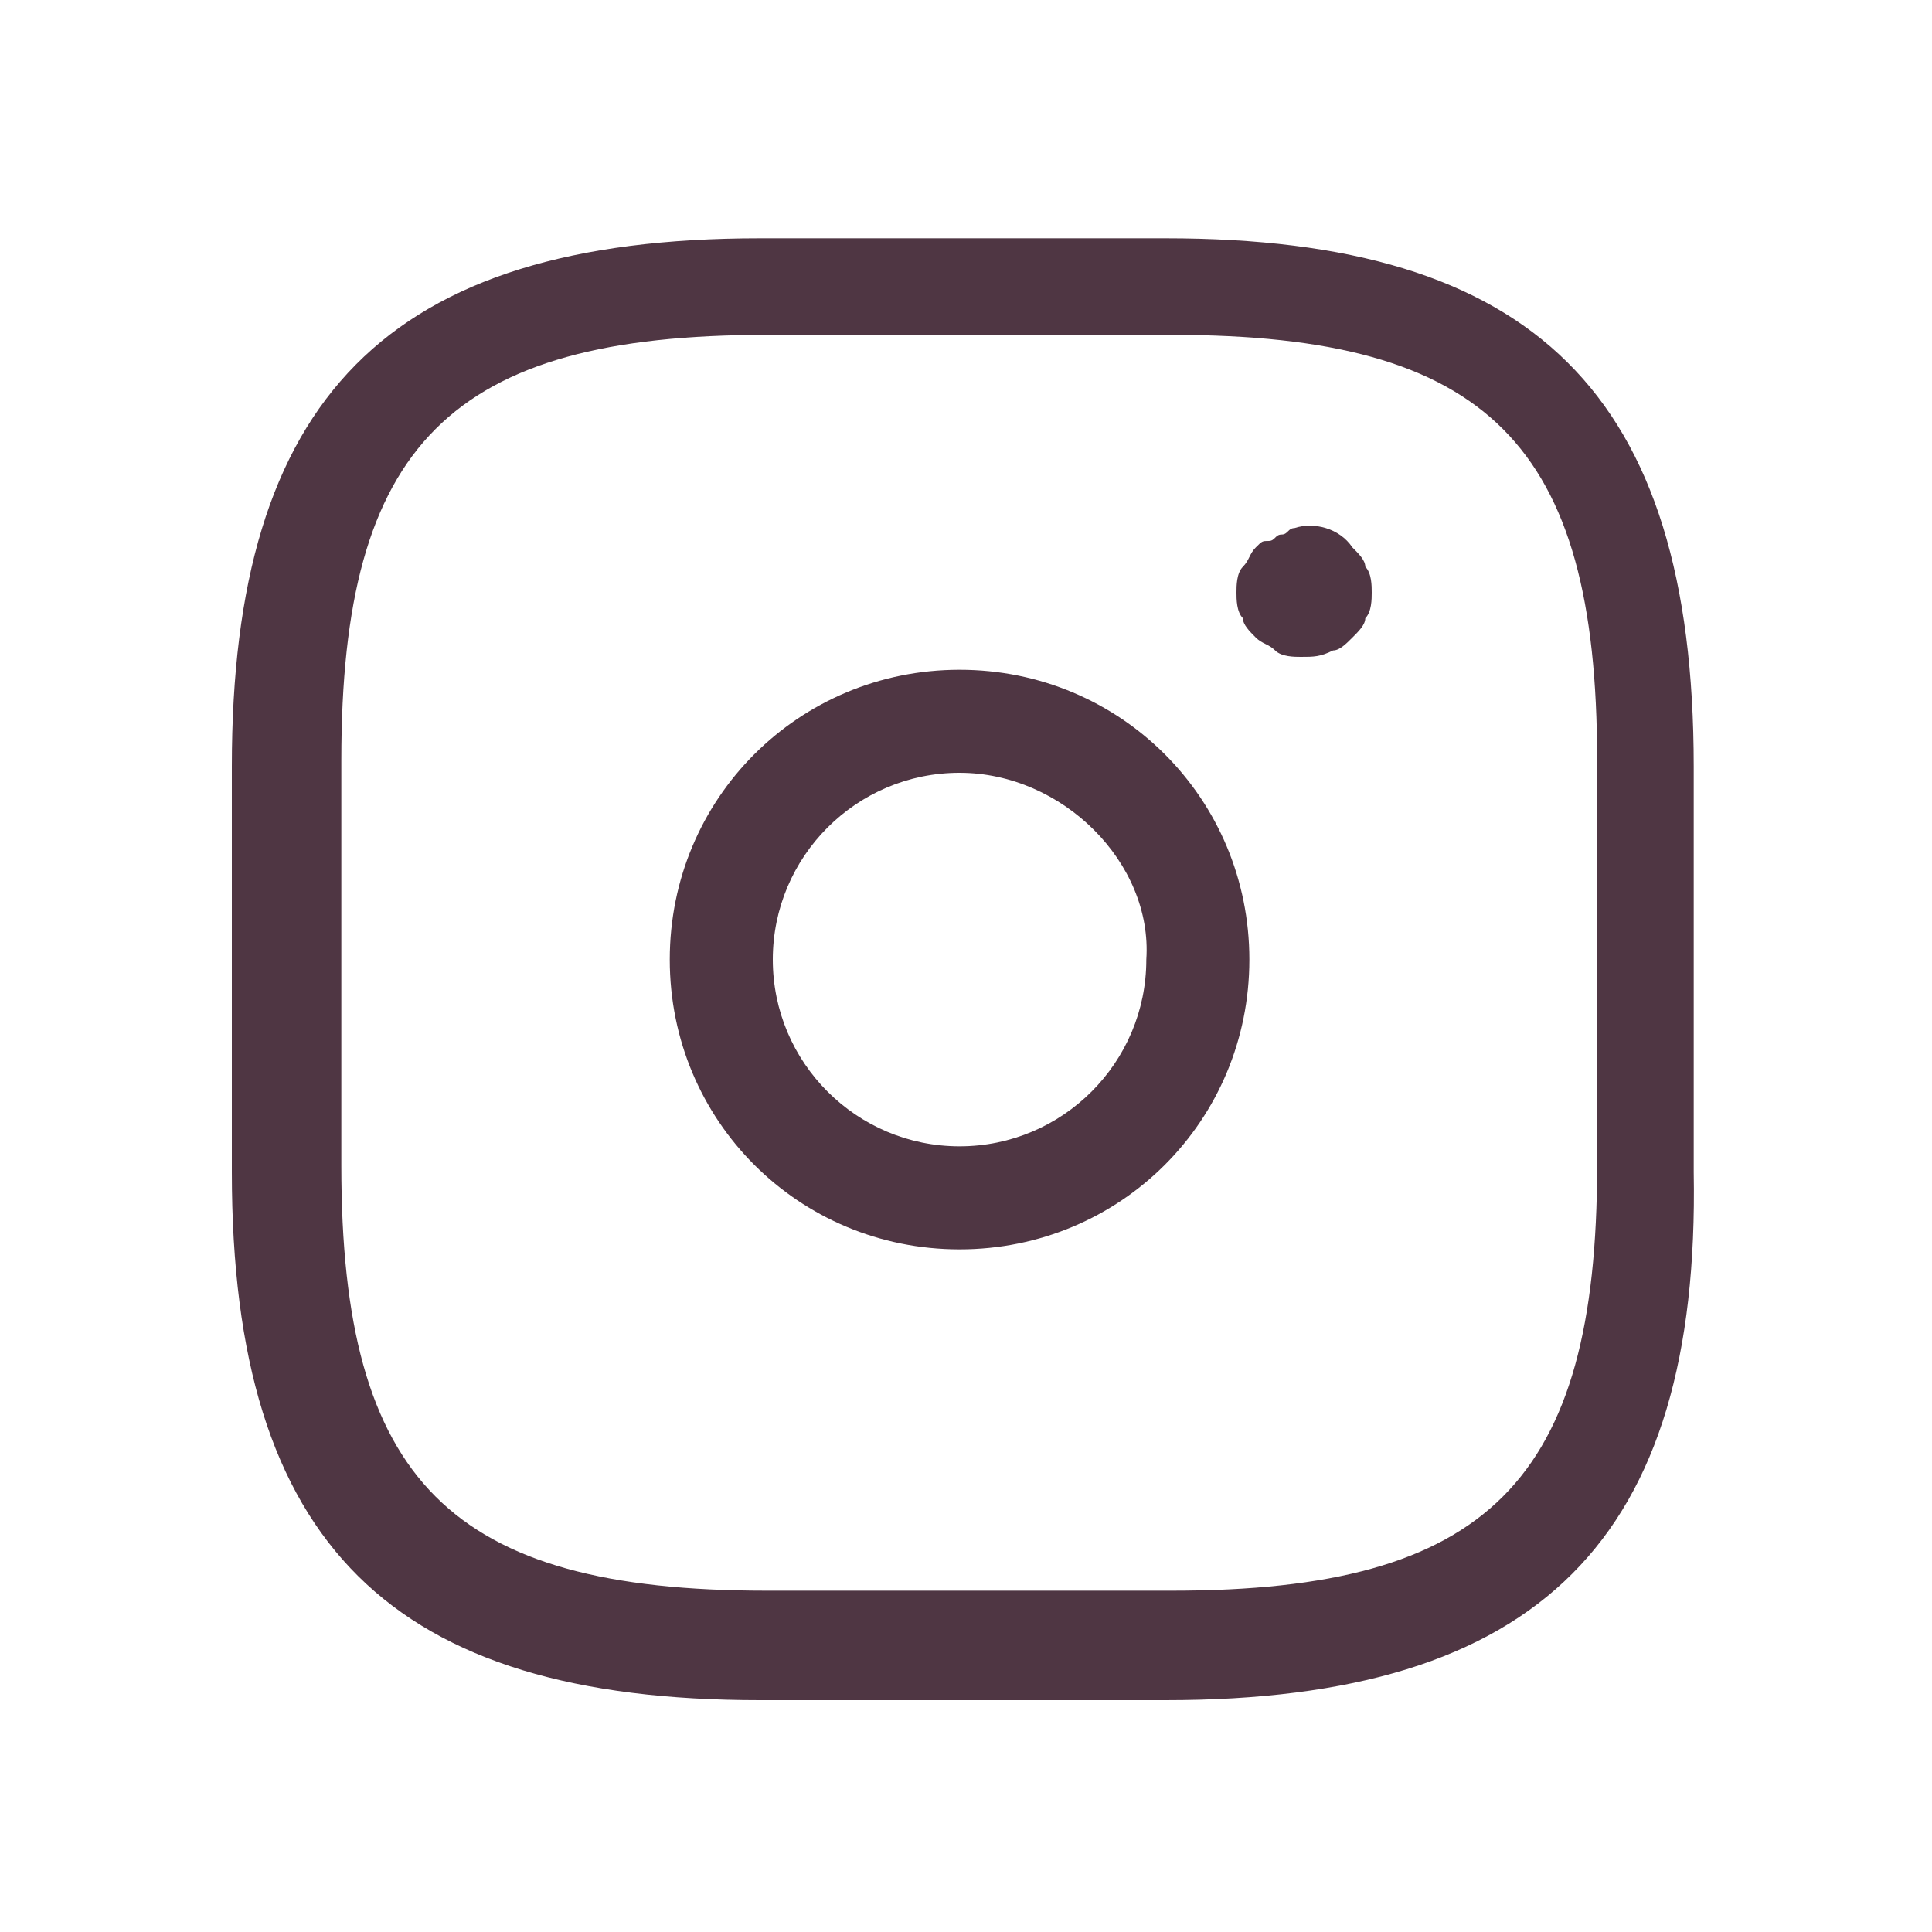
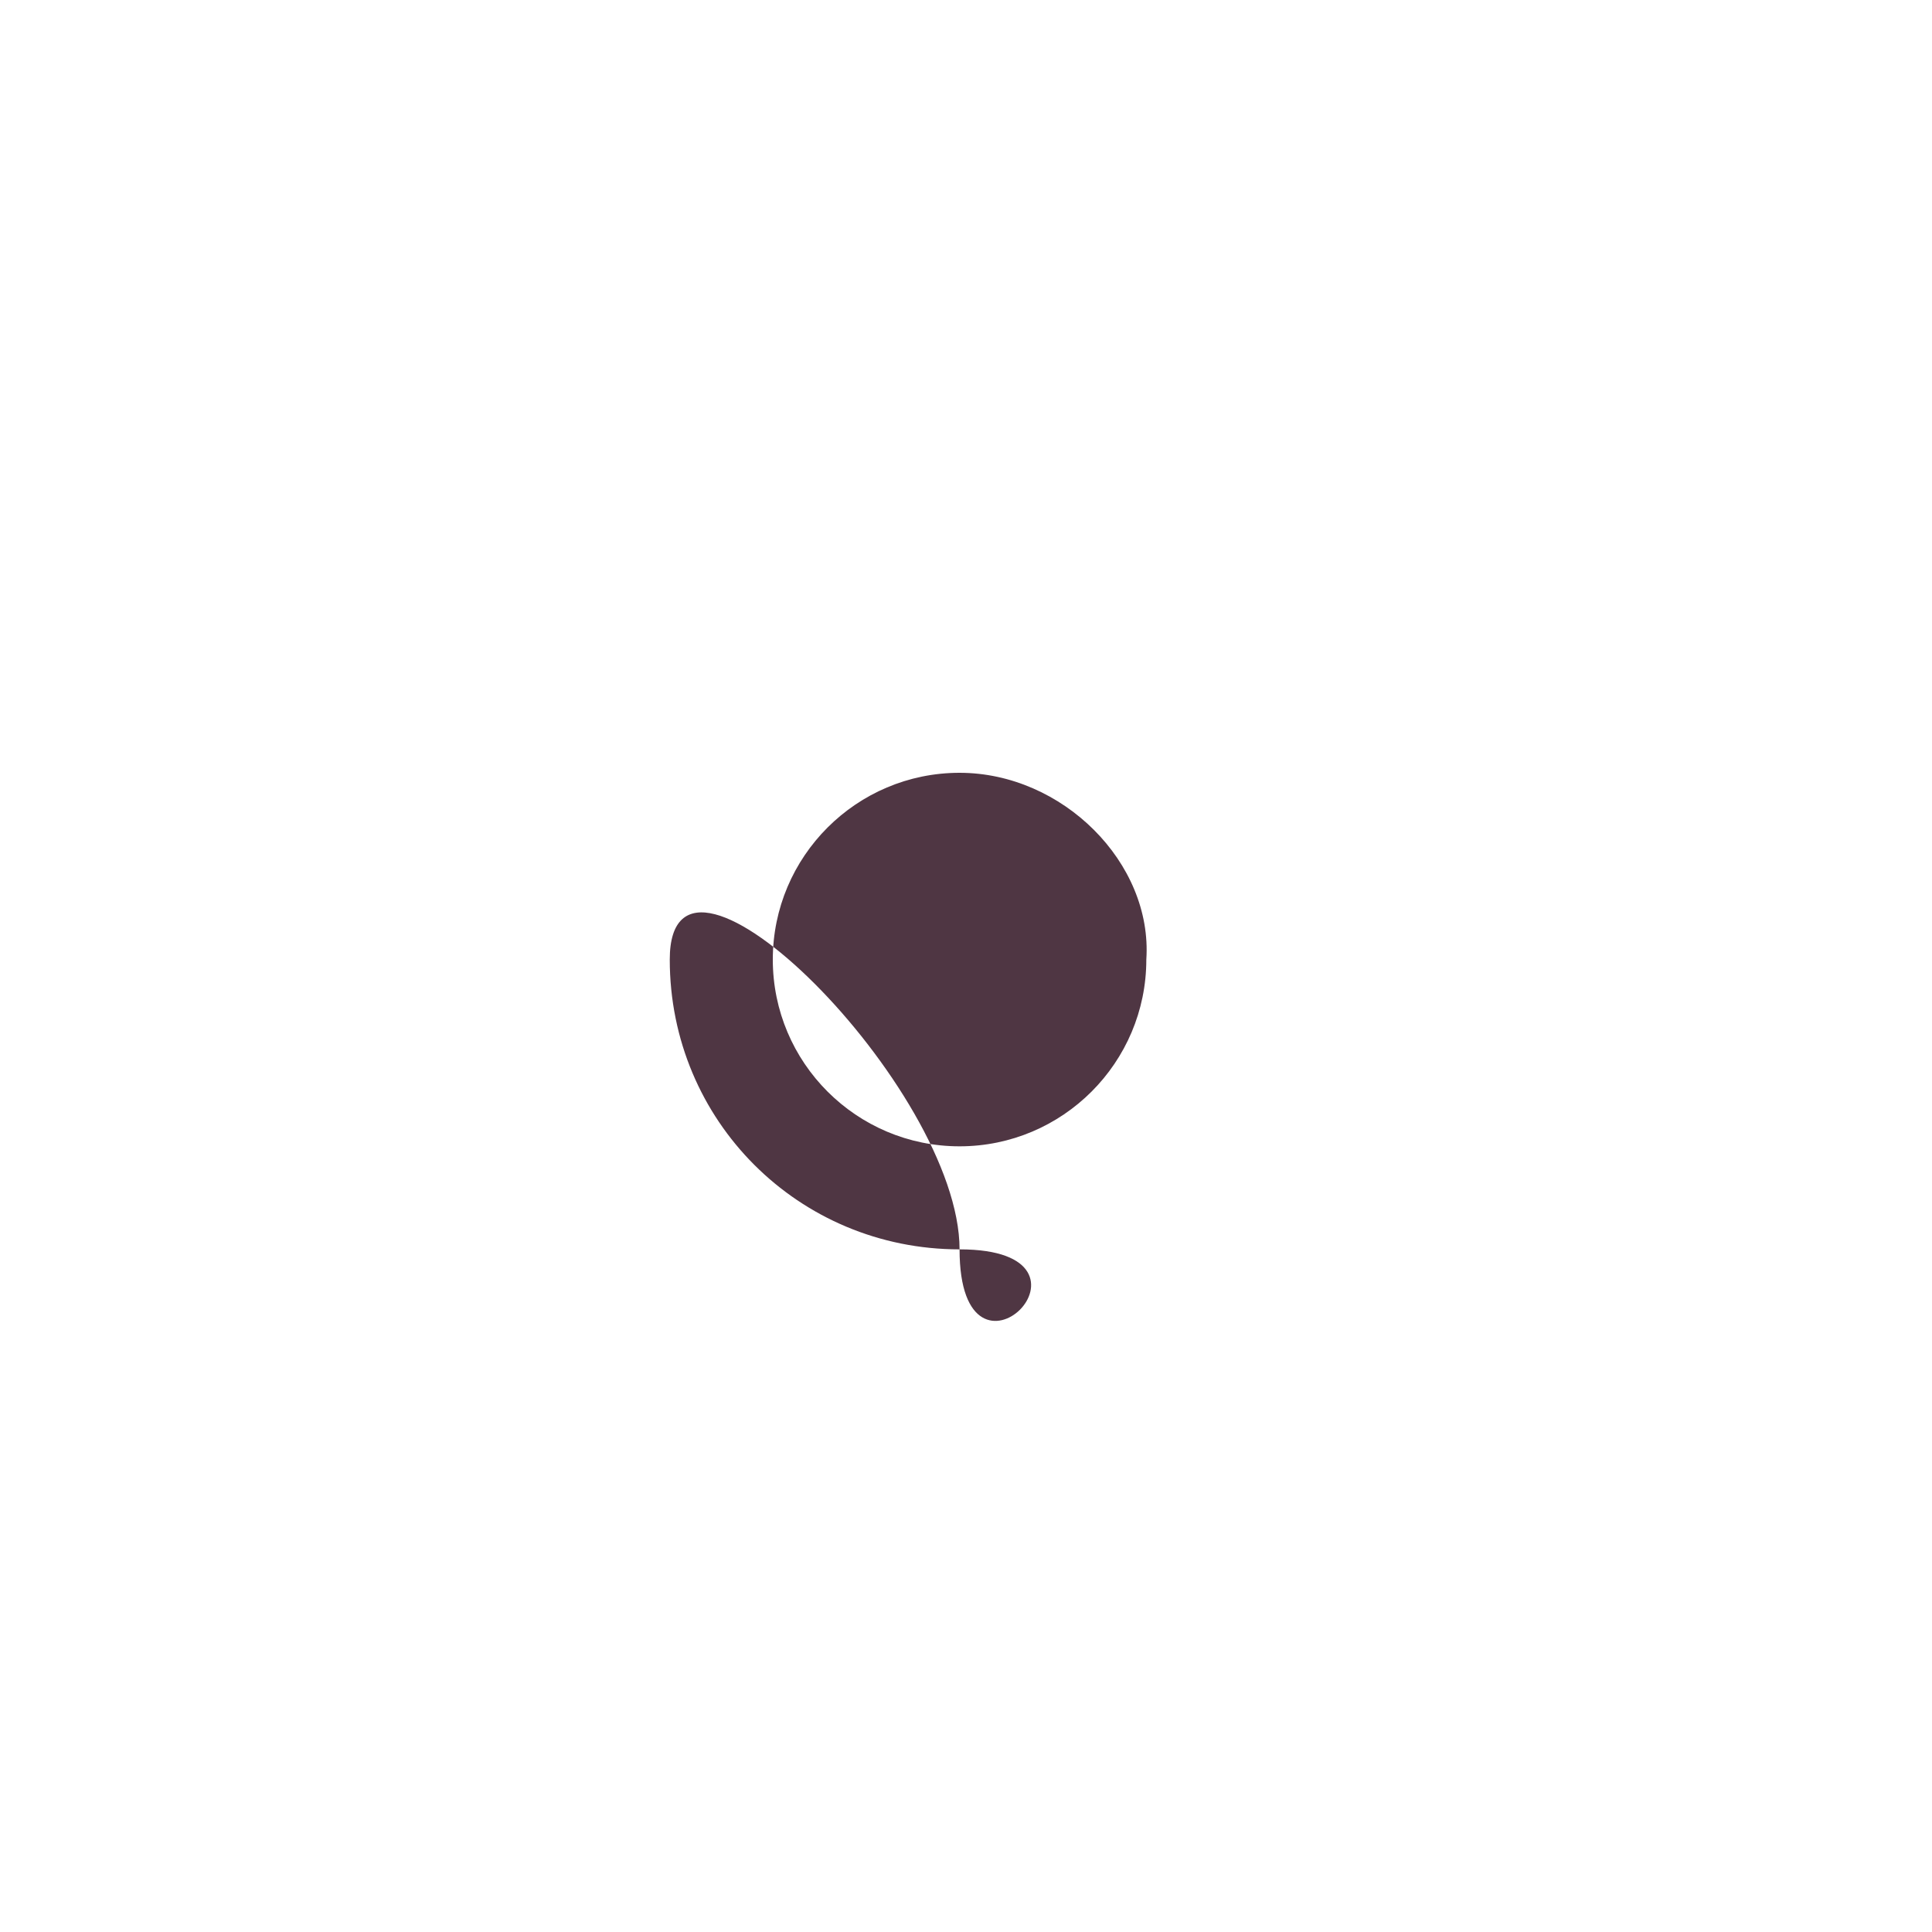
<svg xmlns="http://www.w3.org/2000/svg" version="1.1" id="Layer_1" x="0px" y="0px" viewBox="0 0 30 30" style="enable-background:new 0 0 30 30;" xml:space="preserve">
  <style type="text/css">
	.st0{fill:#4F3643;}
</style>
  <g>
-     <path class="st0" d="M18.1,26.4h-6.3c-5.7,0-8.2-2.4-8.2-8.2v-6.3c0-5.7,2.4-8.2,8.2-8.2h6.3c5.7,0,8.2,2.4,8.2,8.2v6.3   C26.4,23.9,23.9,26.4,18.1,26.4z M11.9,5.2c-4.9,0-6.6,1.7-6.6,6.6v6.3c0,4.9,1.7,6.6,6.6,6.6h6.3c4.9,0,6.6-1.7,6.6-6.6v-6.3   c0-4.9-1.7-6.6-6.6-6.6C18.1,5.2,11.9,5.2,11.9,5.2z" />
-     <path class="st0" d="M14.9,19.4c-2.5,0-4.5-2-4.5-4.5s2-4.5,4.5-4.5s4.5,2,4.5,4.5S17.4,19.4,14.9,19.4z M14.9,12   c-1.6,0-2.9,1.3-2.9,2.9s1.3,2.9,2.9,2.9s2.9-1.3,2.9-2.9C17.9,13.4,16.5,12,14.9,12z" />
-     <path class="st0" d="M20.2,10.2c-0.1,0-0.3,0-0.4-0.1s-0.2-0.1-0.3-0.2c-0.1-0.1-0.2-0.2-0.2-0.3c-0.1-0.1-0.1-0.3-0.1-0.4   s0-0.3,0.1-0.4s0.1-0.2,0.2-0.3s0.1-0.1,0.2-0.1s0.1-0.1,0.2-0.1s0.1-0.1,0.2-0.1c0.3-0.1,0.7,0,0.9,0.3c0.1,0.1,0.2,0.2,0.2,0.3   c0.1,0.1,0.1,0.3,0.1,0.4s0,0.3-0.1,0.4c0,0.1-0.1,0.2-0.2,0.3s-0.2,0.2-0.3,0.2C20.5,10.2,20.4,10.2,20.2,10.2z" />
+     <path class="st0" d="M14.9,19.4c-2.5,0-4.5-2-4.5-4.5s4.5,2,4.5,4.5S17.4,19.4,14.9,19.4z M14.9,12   c-1.6,0-2.9,1.3-2.9,2.9s1.3,2.9,2.9,2.9s2.9-1.3,2.9-2.9C17.9,13.4,16.5,12,14.9,12z" />
  </g>
</svg>